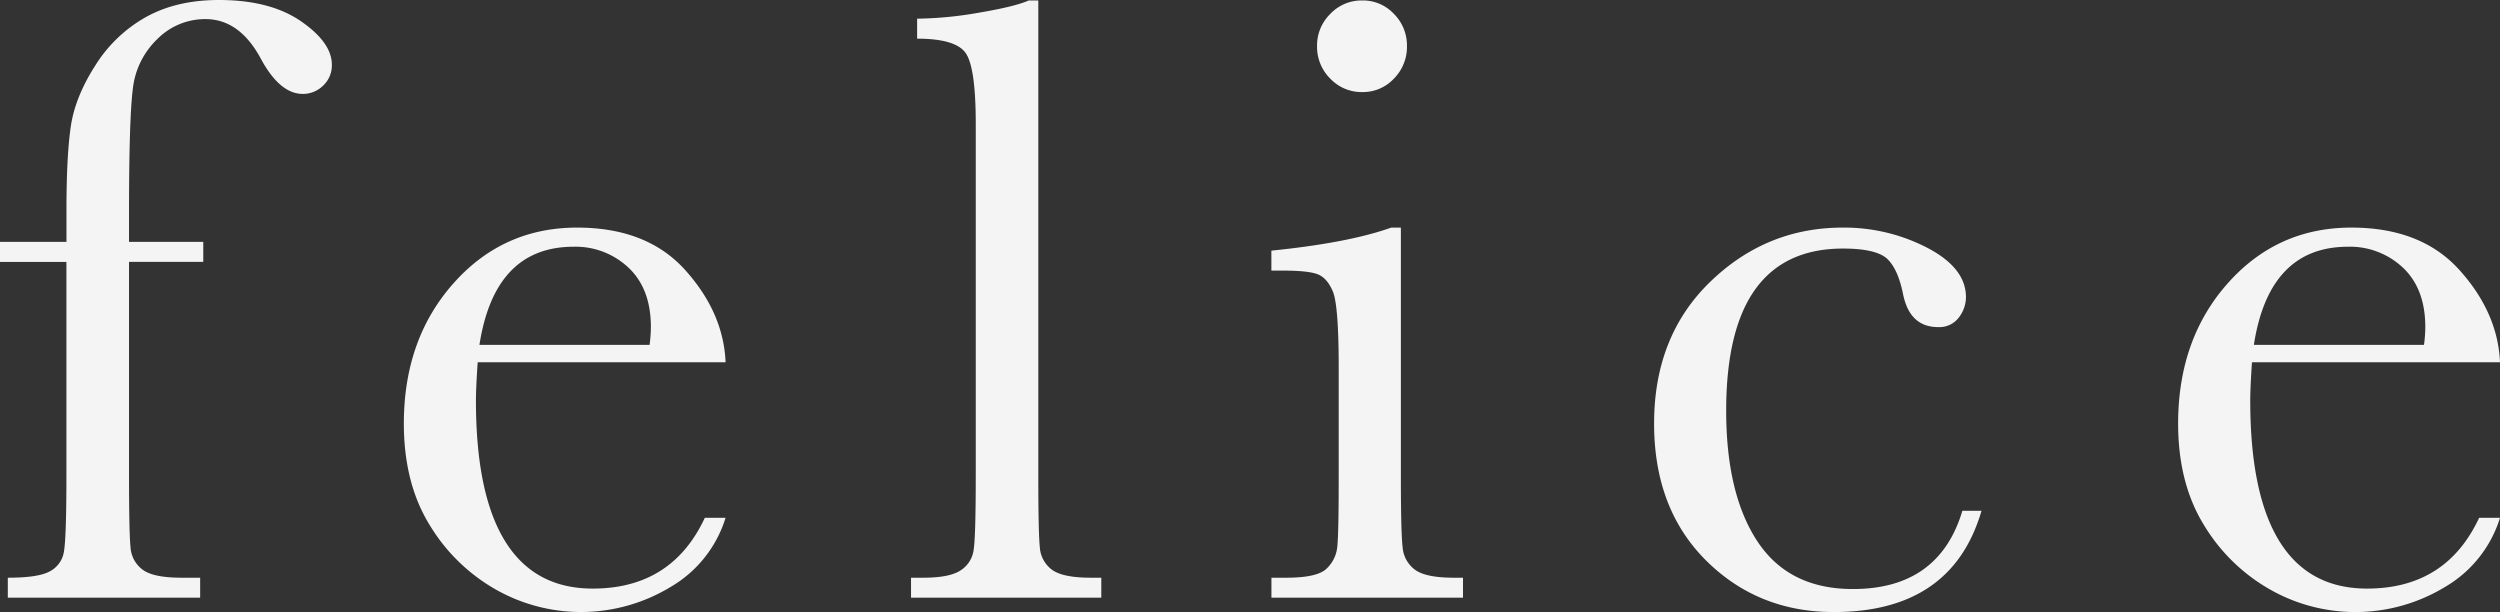
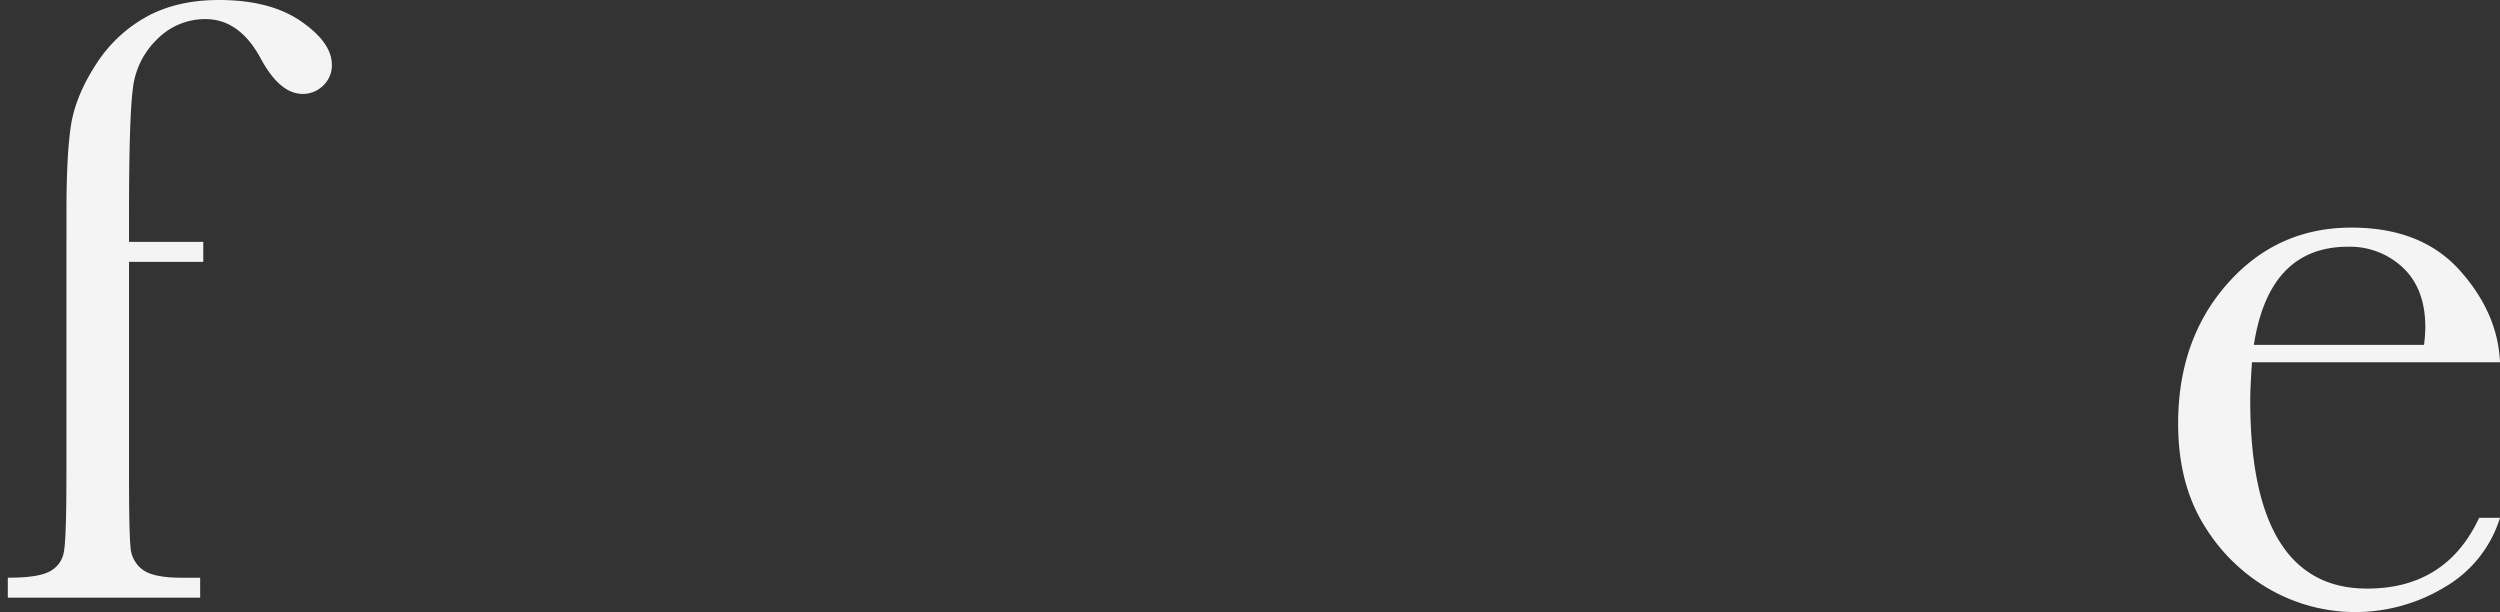
<svg xmlns="http://www.w3.org/2000/svg" viewBox="0 0 899.28 220.16">
  <rect x="0" y="0" width="899.28" height="220.16" fill="#333333" stroke="none" />
  <defs>
    <style>.cls-1{fill:#f4f4f4;}</style>
  </defs>
  <title>Asset 2</title>
  <g id="Layer_2" data-name="Layer 2">
    <g id="list">
      <g id="arrow">
-         <path class="cls-1" d="M73.12,87v7.19H46.41v76.87q0,20.47.54,25.78A10.87,10.87,0,0,0,51.41,205q3.9,2.81,13.9,2.81H72V215H2.81v-7.19q10.79,0,14.92-2.19A9.64,9.64,0,0,0,22.89,199q1-4.44,1-27.89V94.22H0V87H23.91V75.47q0-19.38,1.56-30T34.3,23.52A50.73,50.73,0,0,1,52.58,6.09Q63.59,0,78.75,0q18.44,0,29.53,7.66t11.09,15.62a9.91,9.91,0,0,1-3.12,7.5,10.32,10.32,0,0,1-7.34,3q-8.3,0-15.16-12.81Q86.1,6.87,73.91,6.87A24.23,24.23,0,0,0,56.64,14a29.15,29.15,0,0,0-8.83,17.74q-1.41,10.62-1.4,45.62V87Z" />
-         <path class="cls-1" d="M261,130.31H171.83q-.63,9.23-.63,13.75,0,33.75,10.55,50.71t31.48,16.95q28.44,0,40.31-25.47H261a43.69,43.69,0,0,1-19.84,24.92,62.11,62.11,0,0,1-63,.78,65.62,65.62,0,0,1-23.67-23.2q-9.22-15-9.22-36.41,0-30.3,17.82-50.39t44.53-20.08q25.15,0,38.9,15.32T261,130.31Zm-27.34-6.25a50.49,50.49,0,0,0,.47-6.4q0-13.75-8-21.33a27.74,27.74,0,0,0-19.76-7.58q-28.44,0-33.91,35.31Z" />
-         <path class="cls-1" d="M373.49.16V171.09q0,20.47.55,25.78a10.86,10.86,0,0,0,4.45,8.13q3.92,2.81,13.91,2.81h3.75V215H327.71v-7.19h4.38q9.38,0,13.36-2.58a10.31,10.31,0,0,0,4.76-7.26q.78-4.69.78-26.88V44.53q0-20.16-3.59-25.39t-17.5-5.23V6.72a136.31,136.31,0,0,0,22.42-2.19q12.9-2.19,17.74-4.37Z" />
-         <path class="cls-1" d="M503.91,81.87v89.22q0,20.47.63,25.78a11.06,11.06,0,0,0,4.53,8.13q3.9,2.81,13.9,2.81h3.29V215H457.35v-7.19h5.31c7.4,0,12.21-1.06,14.46-3.2A12.41,12.41,0,0,0,481,197q.56-4.45.55-25.86V132.34q0-22.5-2.11-27.5c-1.41-3.33-3.28-5.41-5.63-6.25s-6.43-1.25-12.26-1.25h-4.22V90.16q27.81-2.82,43.12-8.29ZM473.76,16.56A15.89,15.89,0,0,1,478.52,5,15.54,15.54,0,0,1,490,.16,15.26,15.26,0,0,1,501.41,5a16,16,0,0,1,4.69,11.56,16.21,16.21,0,0,1-4.69,11.72A15.26,15.26,0,0,1,490,33.12a15.54,15.54,0,0,1-11.49-4.84A16.07,16.07,0,0,1,473.76,16.56Z" />
-         <path class="cls-1" d="M705.89,183.75h6.88q-10.63,36.41-53.13,36.41-27.35,0-46-18.6T595,152.34q0-31.4,20.15-50.93t47.66-19.54a64.88,64.88,0,0,1,30.47,7.27q13.9,7.26,13.9,17.73a12.07,12.07,0,0,1-2.57,7.35,8.74,8.74,0,0,1-7.43,3.44q-10.3,0-12.65-12-1.87-9.06-5.78-12.65-4.07-3.6-15.79-3.6-20.94,0-31.48,14.54t-10.55,43.75q0,30.15,11.33,47.18t34.3,17Q697.45,211.87,705.89,183.75Z" />
+         <path class="cls-1" d="M73.12,87v7.19H46.41v76.87q0,20.47.54,25.78A10.87,10.87,0,0,0,51.41,205q3.9,2.81,13.9,2.81H72V215H2.81v-7.19q10.79,0,14.92-2.19A9.64,9.64,0,0,0,22.89,199q1-4.44,1-27.89V94.22V87H23.91V75.47q0-19.38,1.56-30T34.3,23.52A50.73,50.73,0,0,1,52.58,6.09Q63.59,0,78.75,0q18.44,0,29.53,7.66t11.09,15.62a9.91,9.91,0,0,1-3.12,7.5,10.32,10.32,0,0,1-7.34,3q-8.3,0-15.16-12.81Q86.1,6.87,73.91,6.87A24.23,24.23,0,0,0,56.64,14a29.15,29.15,0,0,0-8.83,17.74q-1.41,10.62-1.4,45.62V87Z" />
        <path class="cls-1" d="M899.28,130.31H810.06q-.62,9.23-.62,13.75,0,33.75,10.54,50.71t31.49,16.95q28.44,0,40.31-25.47h7.5a43.69,43.69,0,0,1-19.84,24.92,62.11,62.11,0,0,1-63.05.78,65.46,65.46,0,0,1-23.67-23.2q-9.22-15-9.22-36.41,0-30.3,17.81-50.39t44.53-20.08q25.15,0,38.91,15.32T899.28,130.31Zm-27.34-6.25a50.49,50.49,0,0,0,.47-6.4q0-13.75-8-21.33a27.76,27.76,0,0,0-19.77-7.58q-28.44,0-33.9,35.31Z" />
      </g>
    </g>
  </g>
</svg>